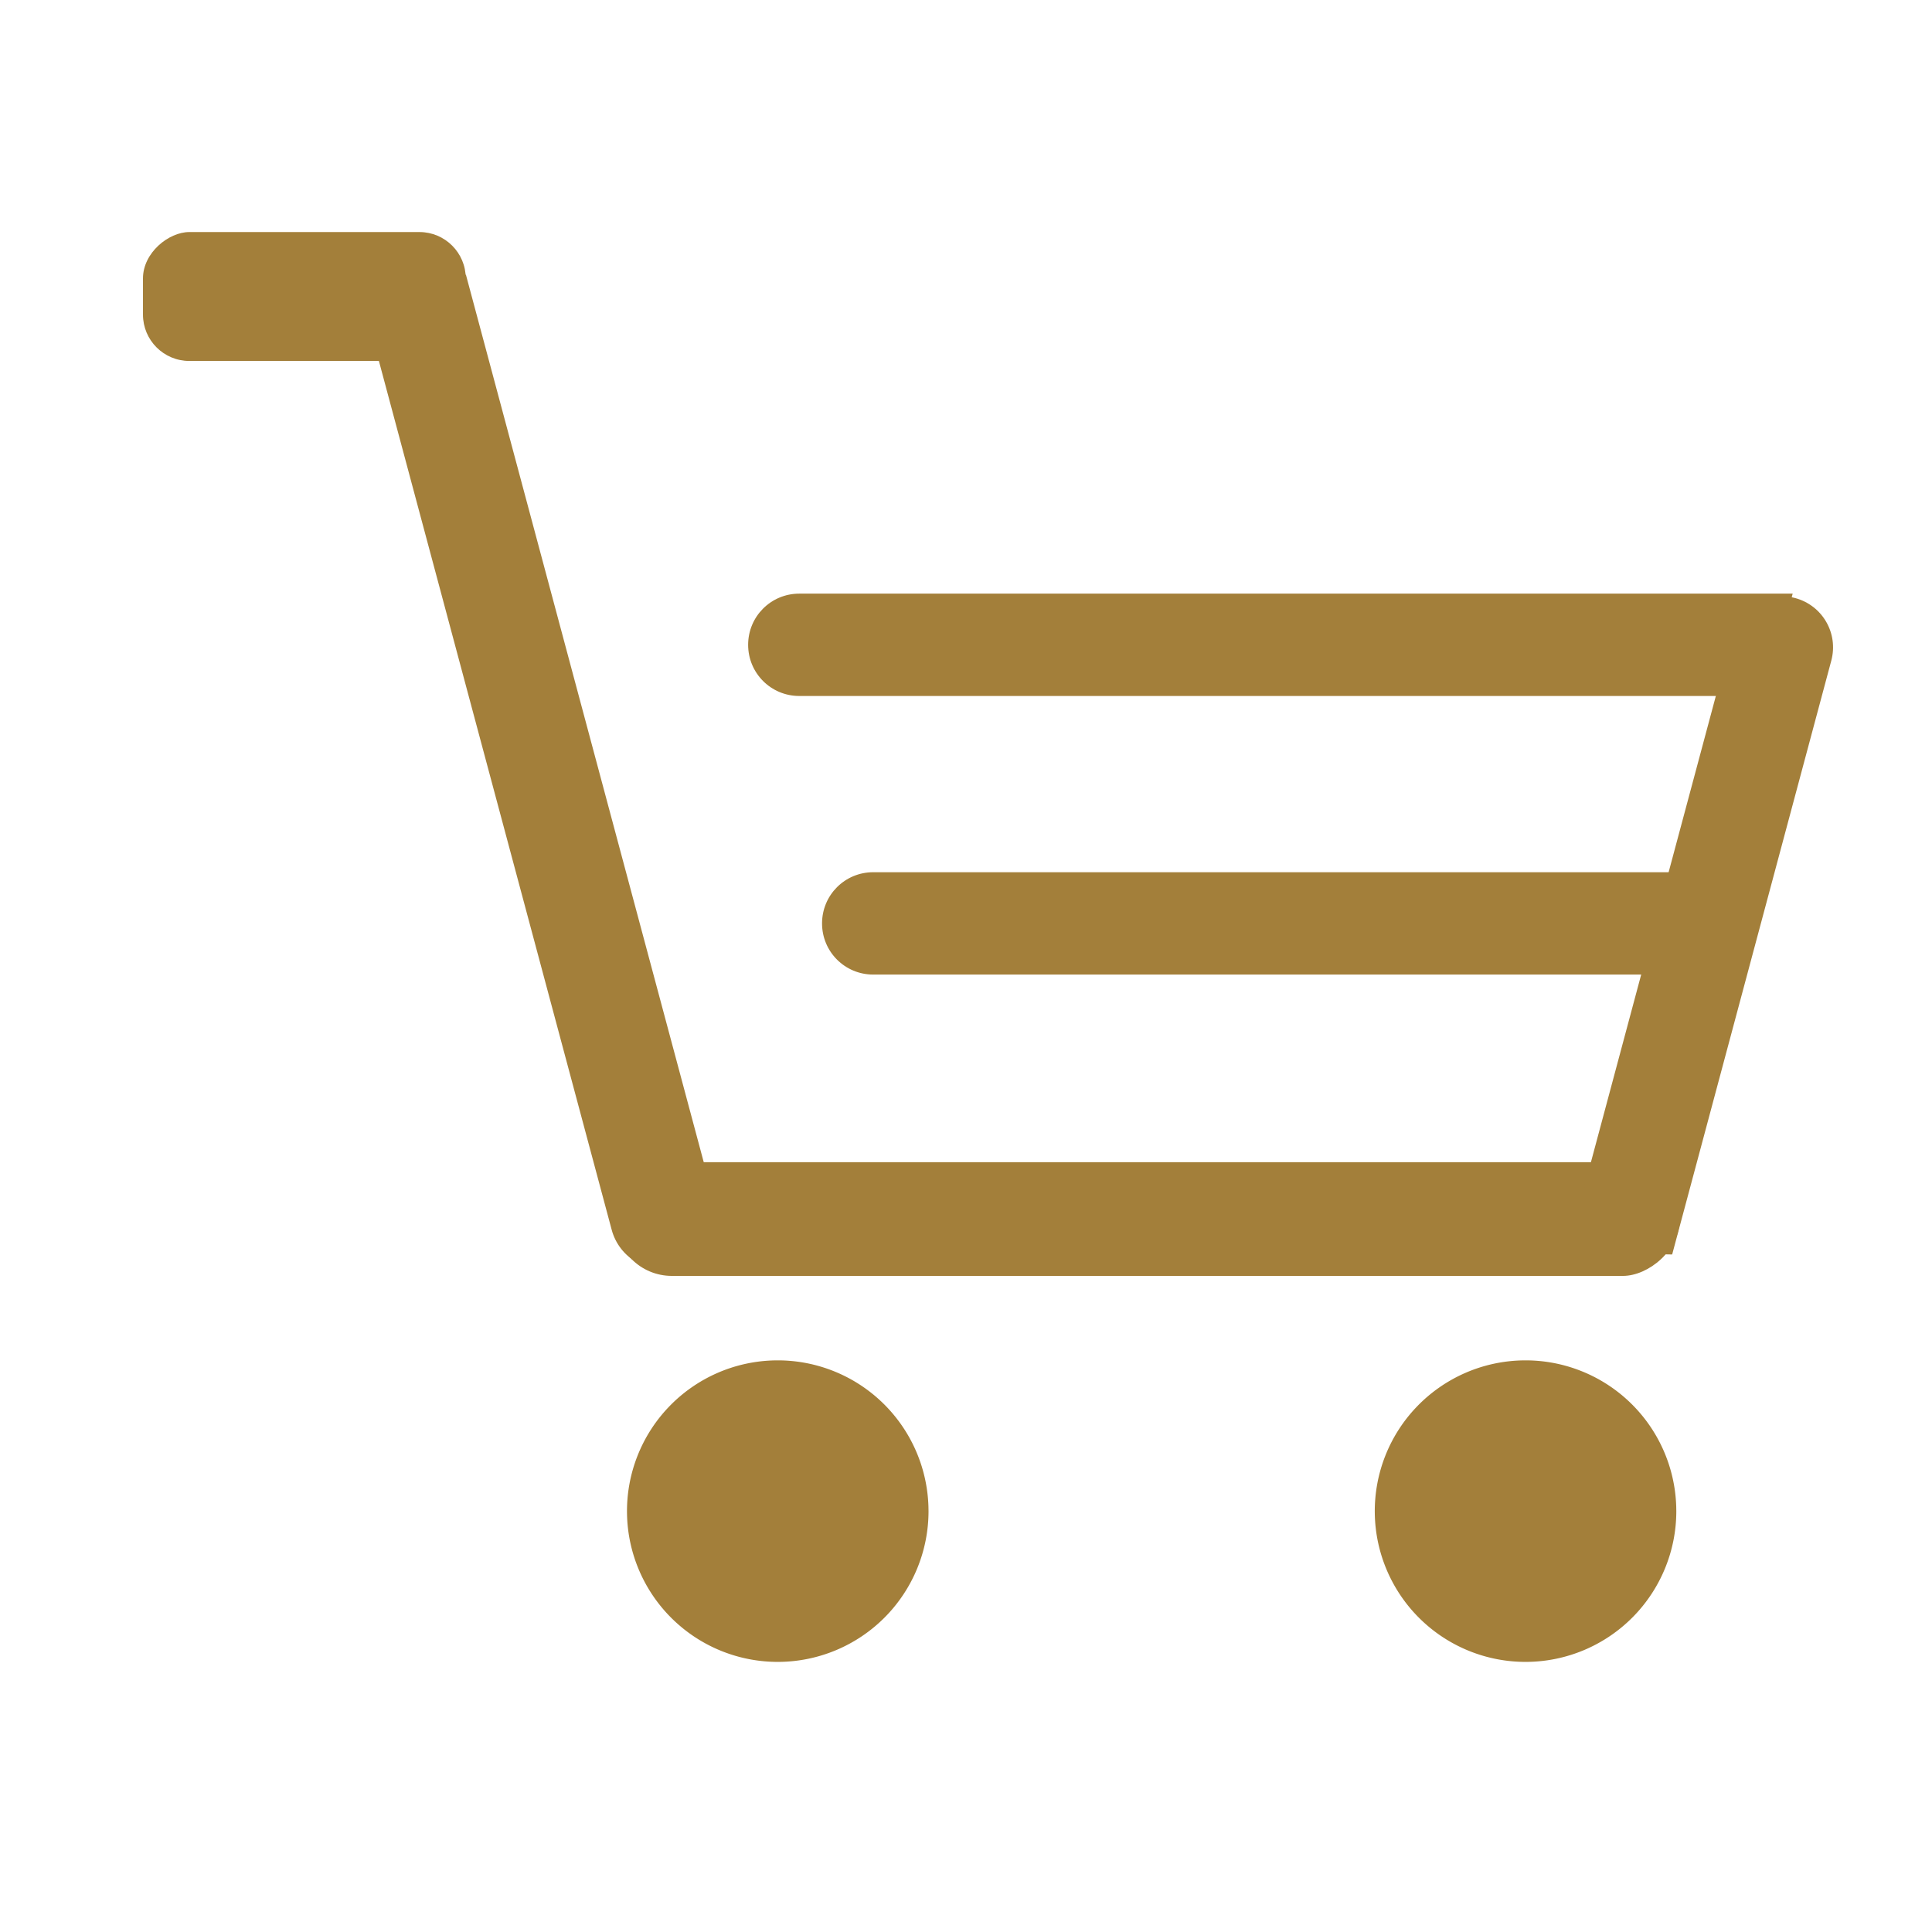
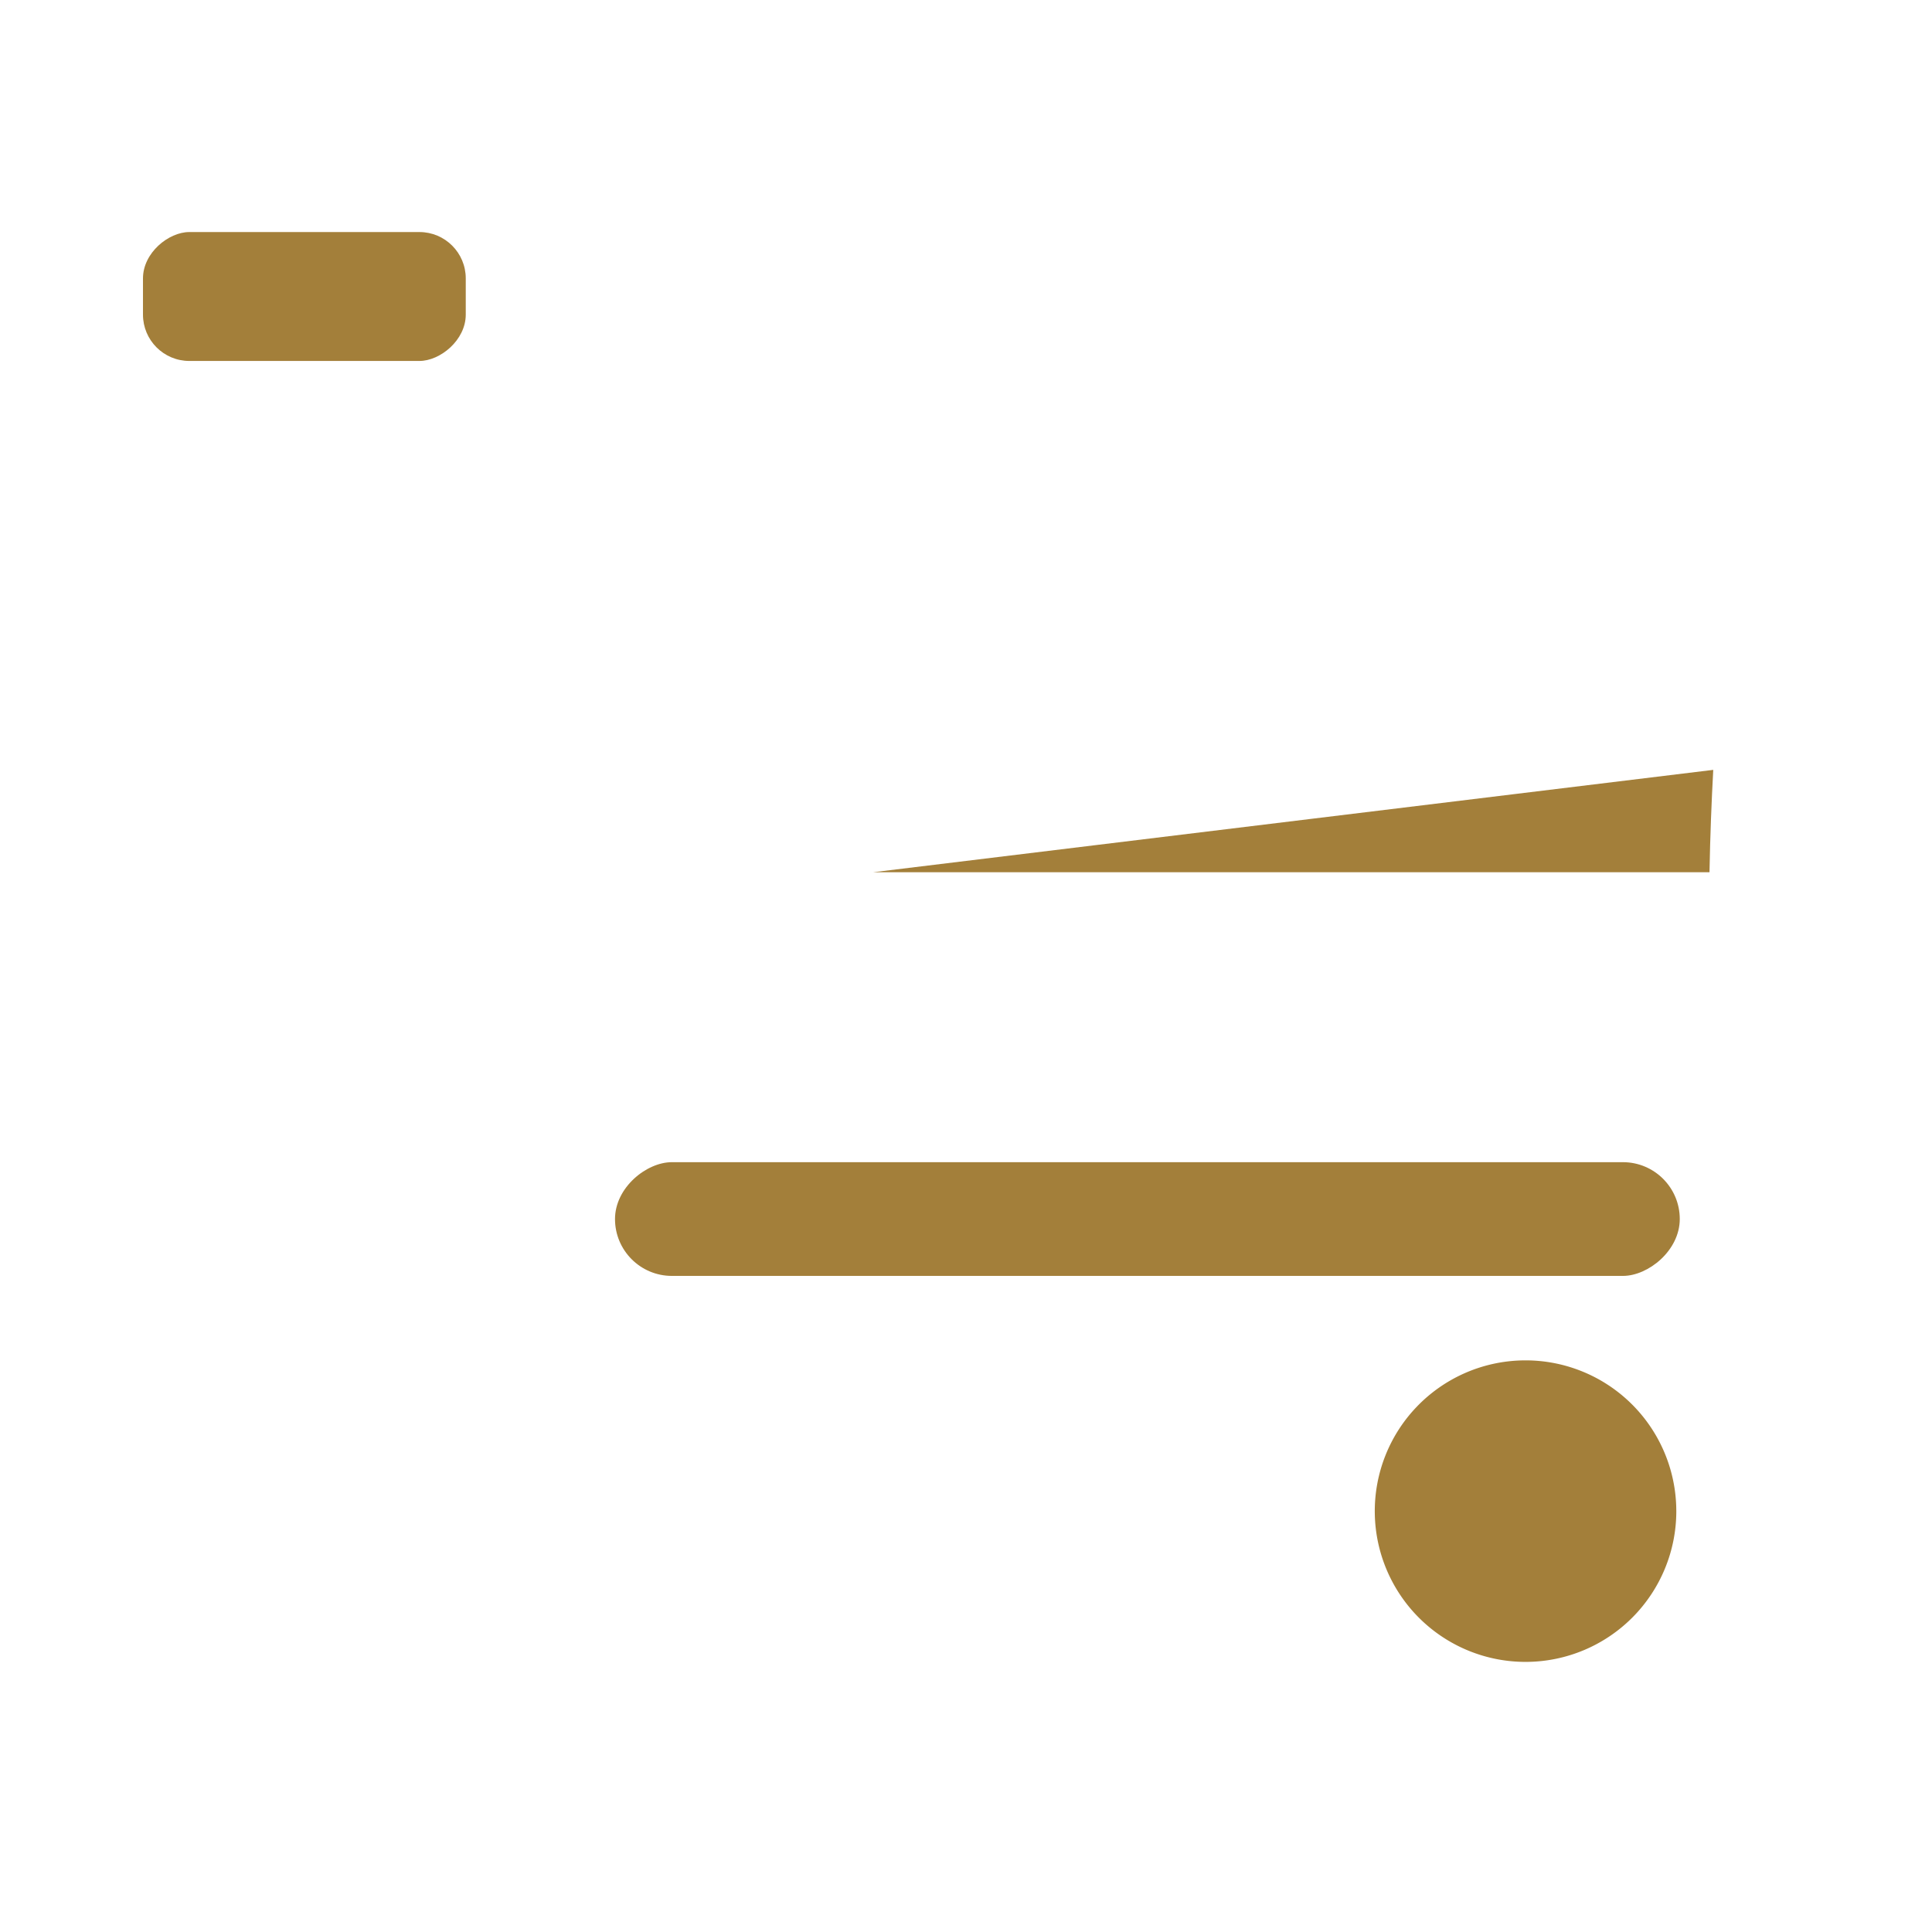
<svg xmlns="http://www.w3.org/2000/svg" xmlns:ns1="http://www.inkscape.org/namespaces/inkscape" xmlns:ns2="http://sodipodi.sourceforge.net/DTD/sodipodi-0.dtd" width="100" height="100" viewBox="0 0 26.458 26.458" version="1.1" id="svg8" ns1:version="0.92.4 (5da689c313, 2019-01-14)" ns2:docname="cart.svg">
  <defs id="defs2" />
  <ns2:namedview id="base" pagecolor="#ffffff" bordercolor="#666666" borderopacity="1.0" ns1:pageopacity="0.0" ns1:pageshadow="2" ns1:zoom="1.979899" ns1:cx="115.44807" ns1:cy="13.120433" ns1:document-units="mm" ns1:current-layer="layer1" showgrid="false" units="px" ns1:object-nodes="false" ns1:window-width="1366" ns1:window-height="705" ns1:window-x="-8" ns1:window-y="-8" ns1:window-maximized="1" />
  <g ns1:label="レイヤー 1" ns1:groupmode="layer" id="layer1" transform="translate(0,-270.542)">
    <rect ry="1.039" y="253.627" x="-39.404" height="34.018" width="2.079" id="rect839" style="fill:#a37f3a;fill-opacity:1;fill-rule:evenodd;stroke-width:0.316" />
    <g id="g898" transform="matrix(0.412,0,0,0.412,7.265,150.896)" style="fill:#a37f3a;fill-opacity:1">
      <g id="g883" style="fill:#a37f3a;fill-opacity:1">
-         <path style="fill:#a37f3a;fill-opacity:1;fill-rule:evenodd;stroke-width:0.517" d="m 8.935,310.135 c -0.942,0 -1.701,0.758 -1.701,1.701 0,0.942 0.758,1.701 1.701,1.701 H 41.042 l 0.912,-3.402 z" id="rect835" ns1:connector-curvature="0" />
        <rect style="fill:#a37f3a;fill-opacity:1;fill-rule:evenodd;stroke-width:0.434" id="rect837" width="3.78" height="35.392" x="329.033" y="-38.201" ry="1.89" transform="rotate(90)" />
-         <path style="fill:#a37f3a;fill-opacity:1;fill-rule:evenodd;stroke-width:0.517" d="m 11.392,319.395 c -0.942,0 -1.701,0.758 -1.701,1.701 0,0.942 0.758,1.701 1.701,1.701 h 27.797 c 0.023,-1.228 0.068,-2.357 0.125,-3.402 z" id="path856" ns1:connector-curvature="0" />
-         <path style="fill:#a37f3a;fill-opacity:1;fill-rule:evenodd;stroke-width:0.517" d="m 41.524,310.224 c -0.725,0.028 -1.376,0.52 -1.574,1.26 l -5.506,20.549 3.504,0.068 5.289,-19.737 c 0.244,-0.91 -0.292,-1.839 -1.203,-2.083 -0.171,-0.046 -0.342,-0.064 -0.51,-0.057 z" id="path858" ns1:connector-curvature="0" />
+         <path style="fill:#a37f3a;fill-opacity:1;fill-rule:evenodd;stroke-width:0.517" d="m 11.392,319.395 h 27.797 c 0.023,-1.228 0.068,-2.357 0.125,-3.402 z" id="path856" ns1:connector-curvature="0" />
        <rect transform="rotate(90)" ry="1.541" y="2.152" x="298.116" height="10.729" width="4.285" id="rect870" style="fill:#a37f3a;fill-opacity:1;fill-rule:evenodd;stroke-width:0.255" />
-         <path style="fill:#a37f3a;fill-opacity:1;fill-rule:evenodd;stroke-width:0.537" d="m -5.807,299.535 8.505,31.744 c 0.254,0.946 1.22,1.504 2.166,1.251 0.946,-0.254 1.504,-1.22 1.251,-2.166 l -8.261,-30.828 z" id="rect872" ns1:connector-curvature="0" />
      </g>
      <path d="m 38.086,340.632 a 5.011,5.011 0 0 1 -4.972,5.011 5.011,5.011 0 0 1 -5.05,-4.932 5.011,5.011 0 0 1 4.891,-5.089 5.011,5.011 0 0 1 5.128,4.851" ns2:open="true" ns2:end="6.2514727" ns2:start="0" ns2:ry="5.0113039" ns2:rx="5.0113039" ns2:cy="340.63171" ns2:cx="33.074596" ns2:type="arc" id="path885" style="fill:#a37f3a;fill-opacity:1;fill-rule:evenodd;stroke-width:0.265" />
-       <path style="fill:#a37f3a;fill-opacity:1;fill-rule:evenodd;stroke-width:0.265" id="path887" ns2:type="arc" ns2:cx="8.2185335" ns2:cy="340.63171" ns2:rx="5.0113039" ns2:ry="5.0113039" ns2:start="0" ns2:end="6.2514727" ns2:open="true" d="m 13.23,340.632 a 5.011,5.011 0 0 1 -4.972,5.011 5.011,5.011 0 0 1 -5.05,-4.932 5.011,5.011 0 0 1 4.891,-5.089 5.011,5.011 0 0 1 5.128,4.851" />
    </g>
  </g>
</svg>